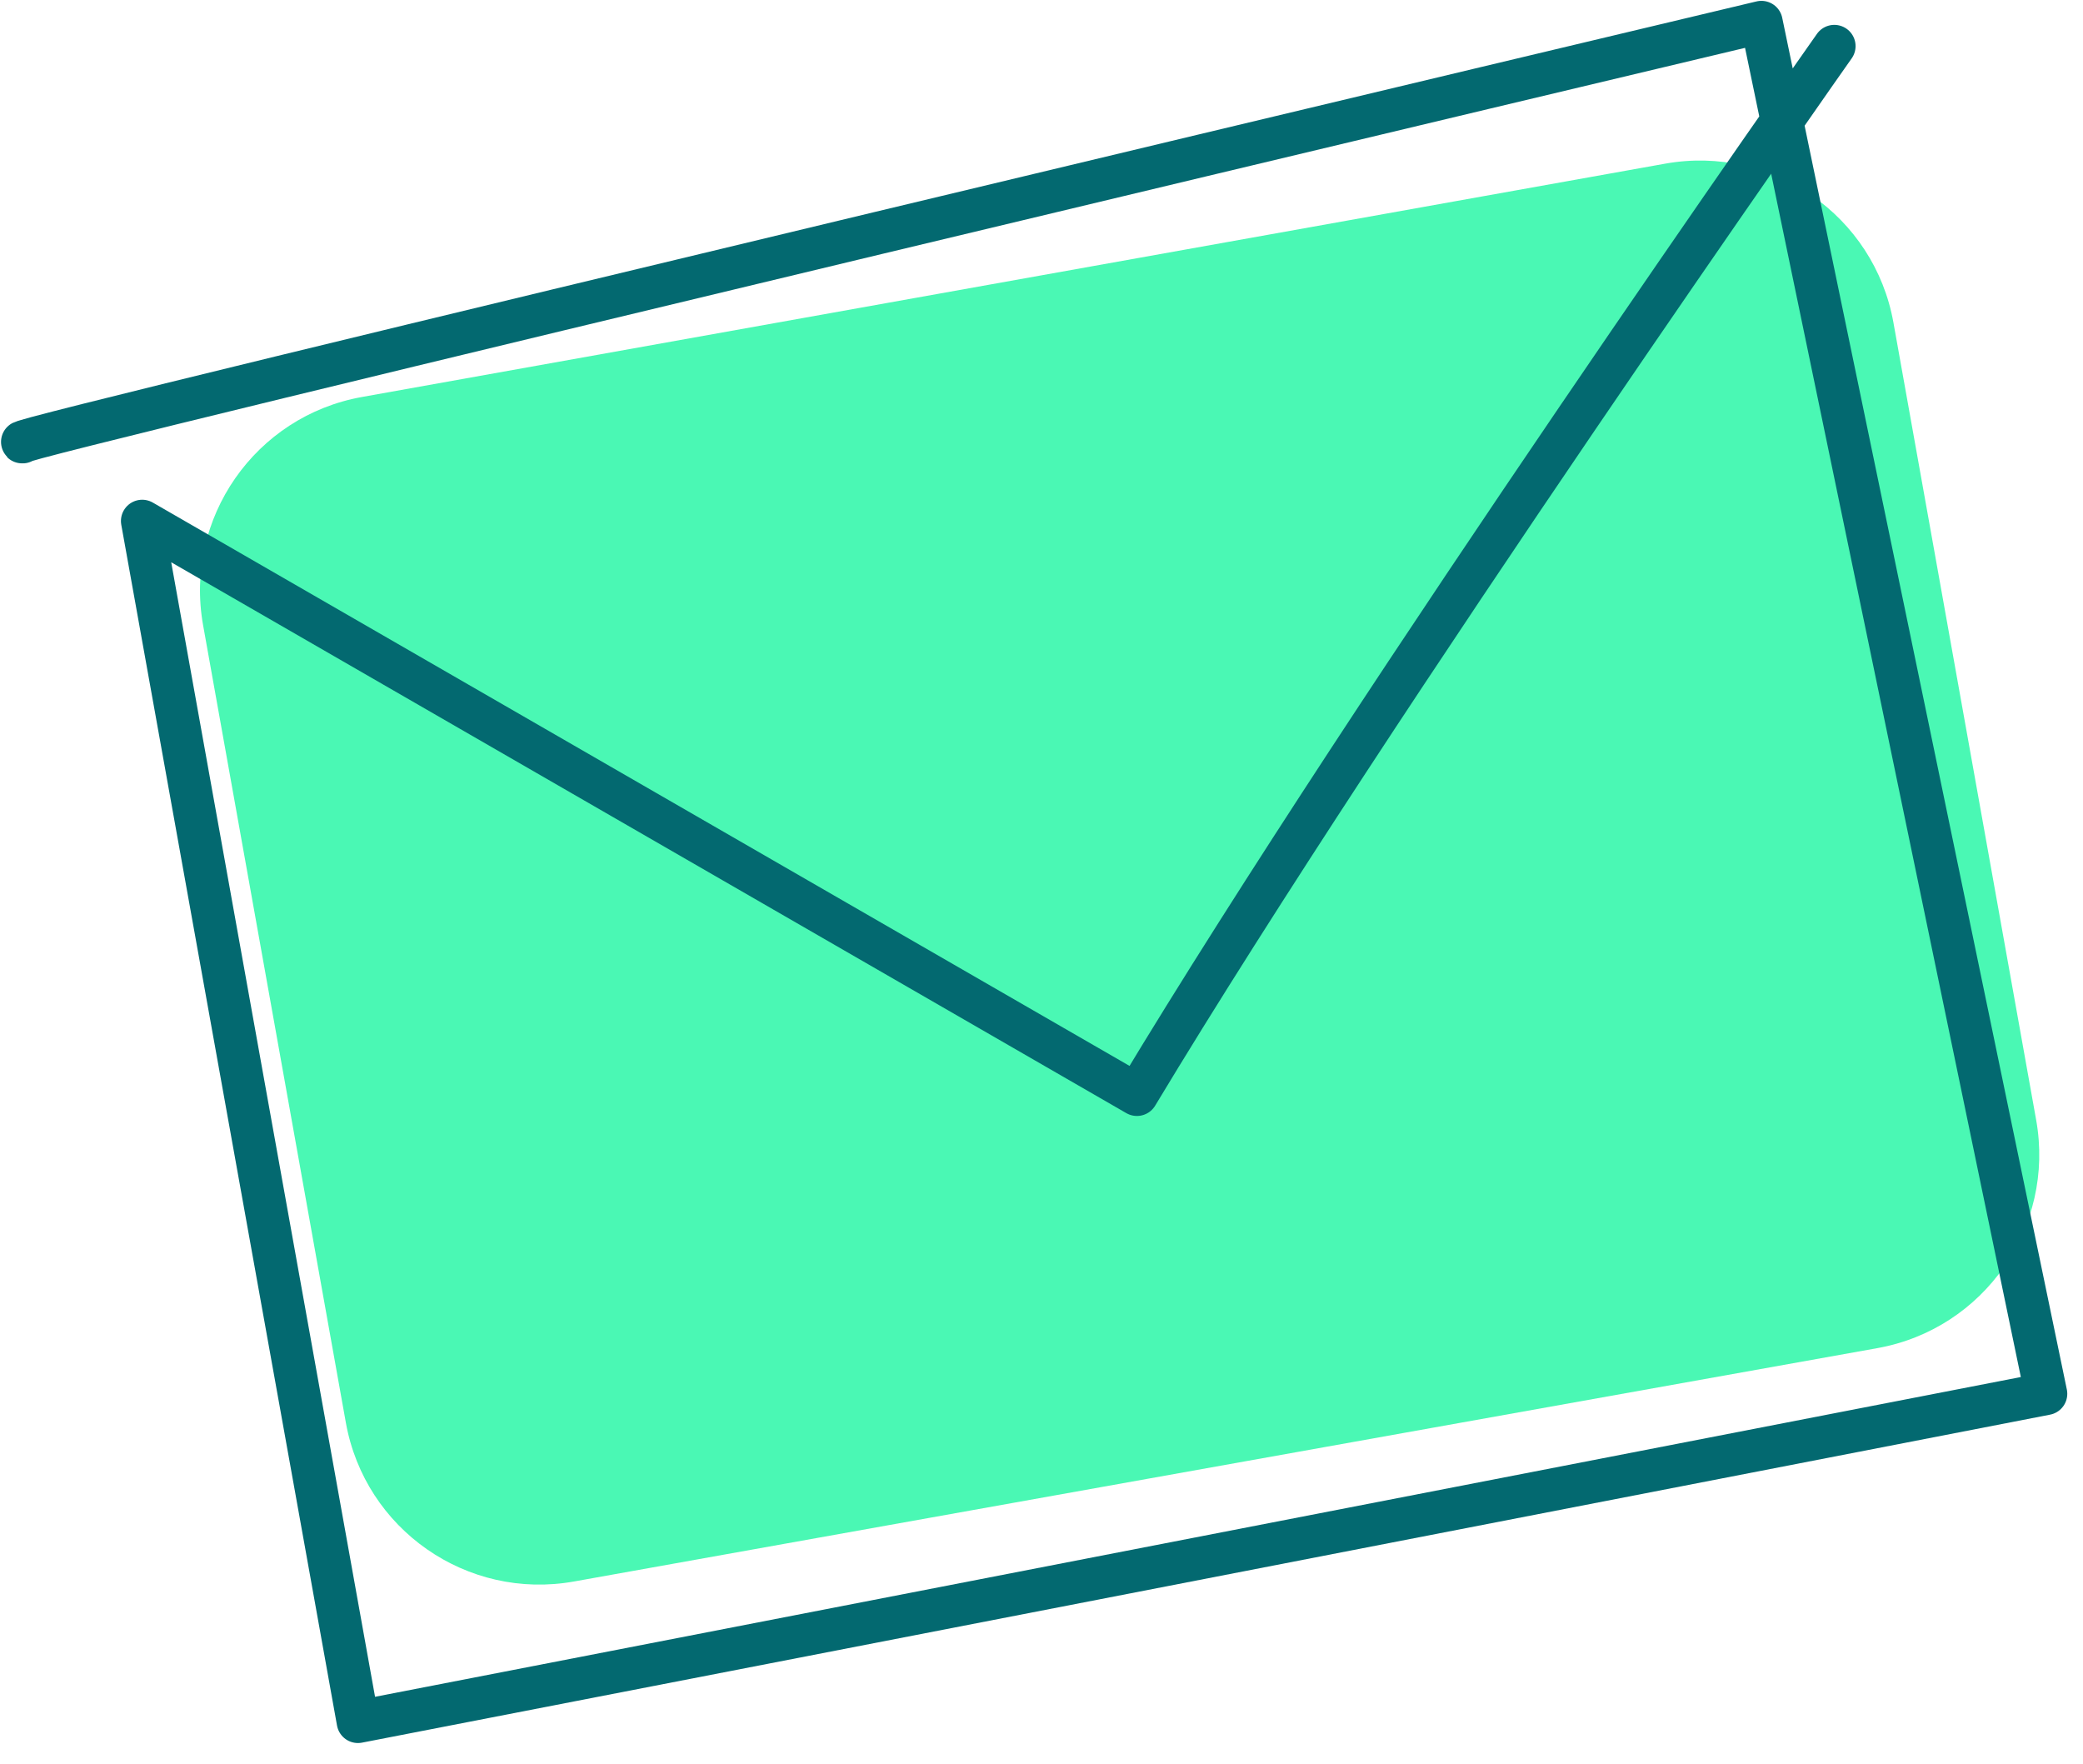
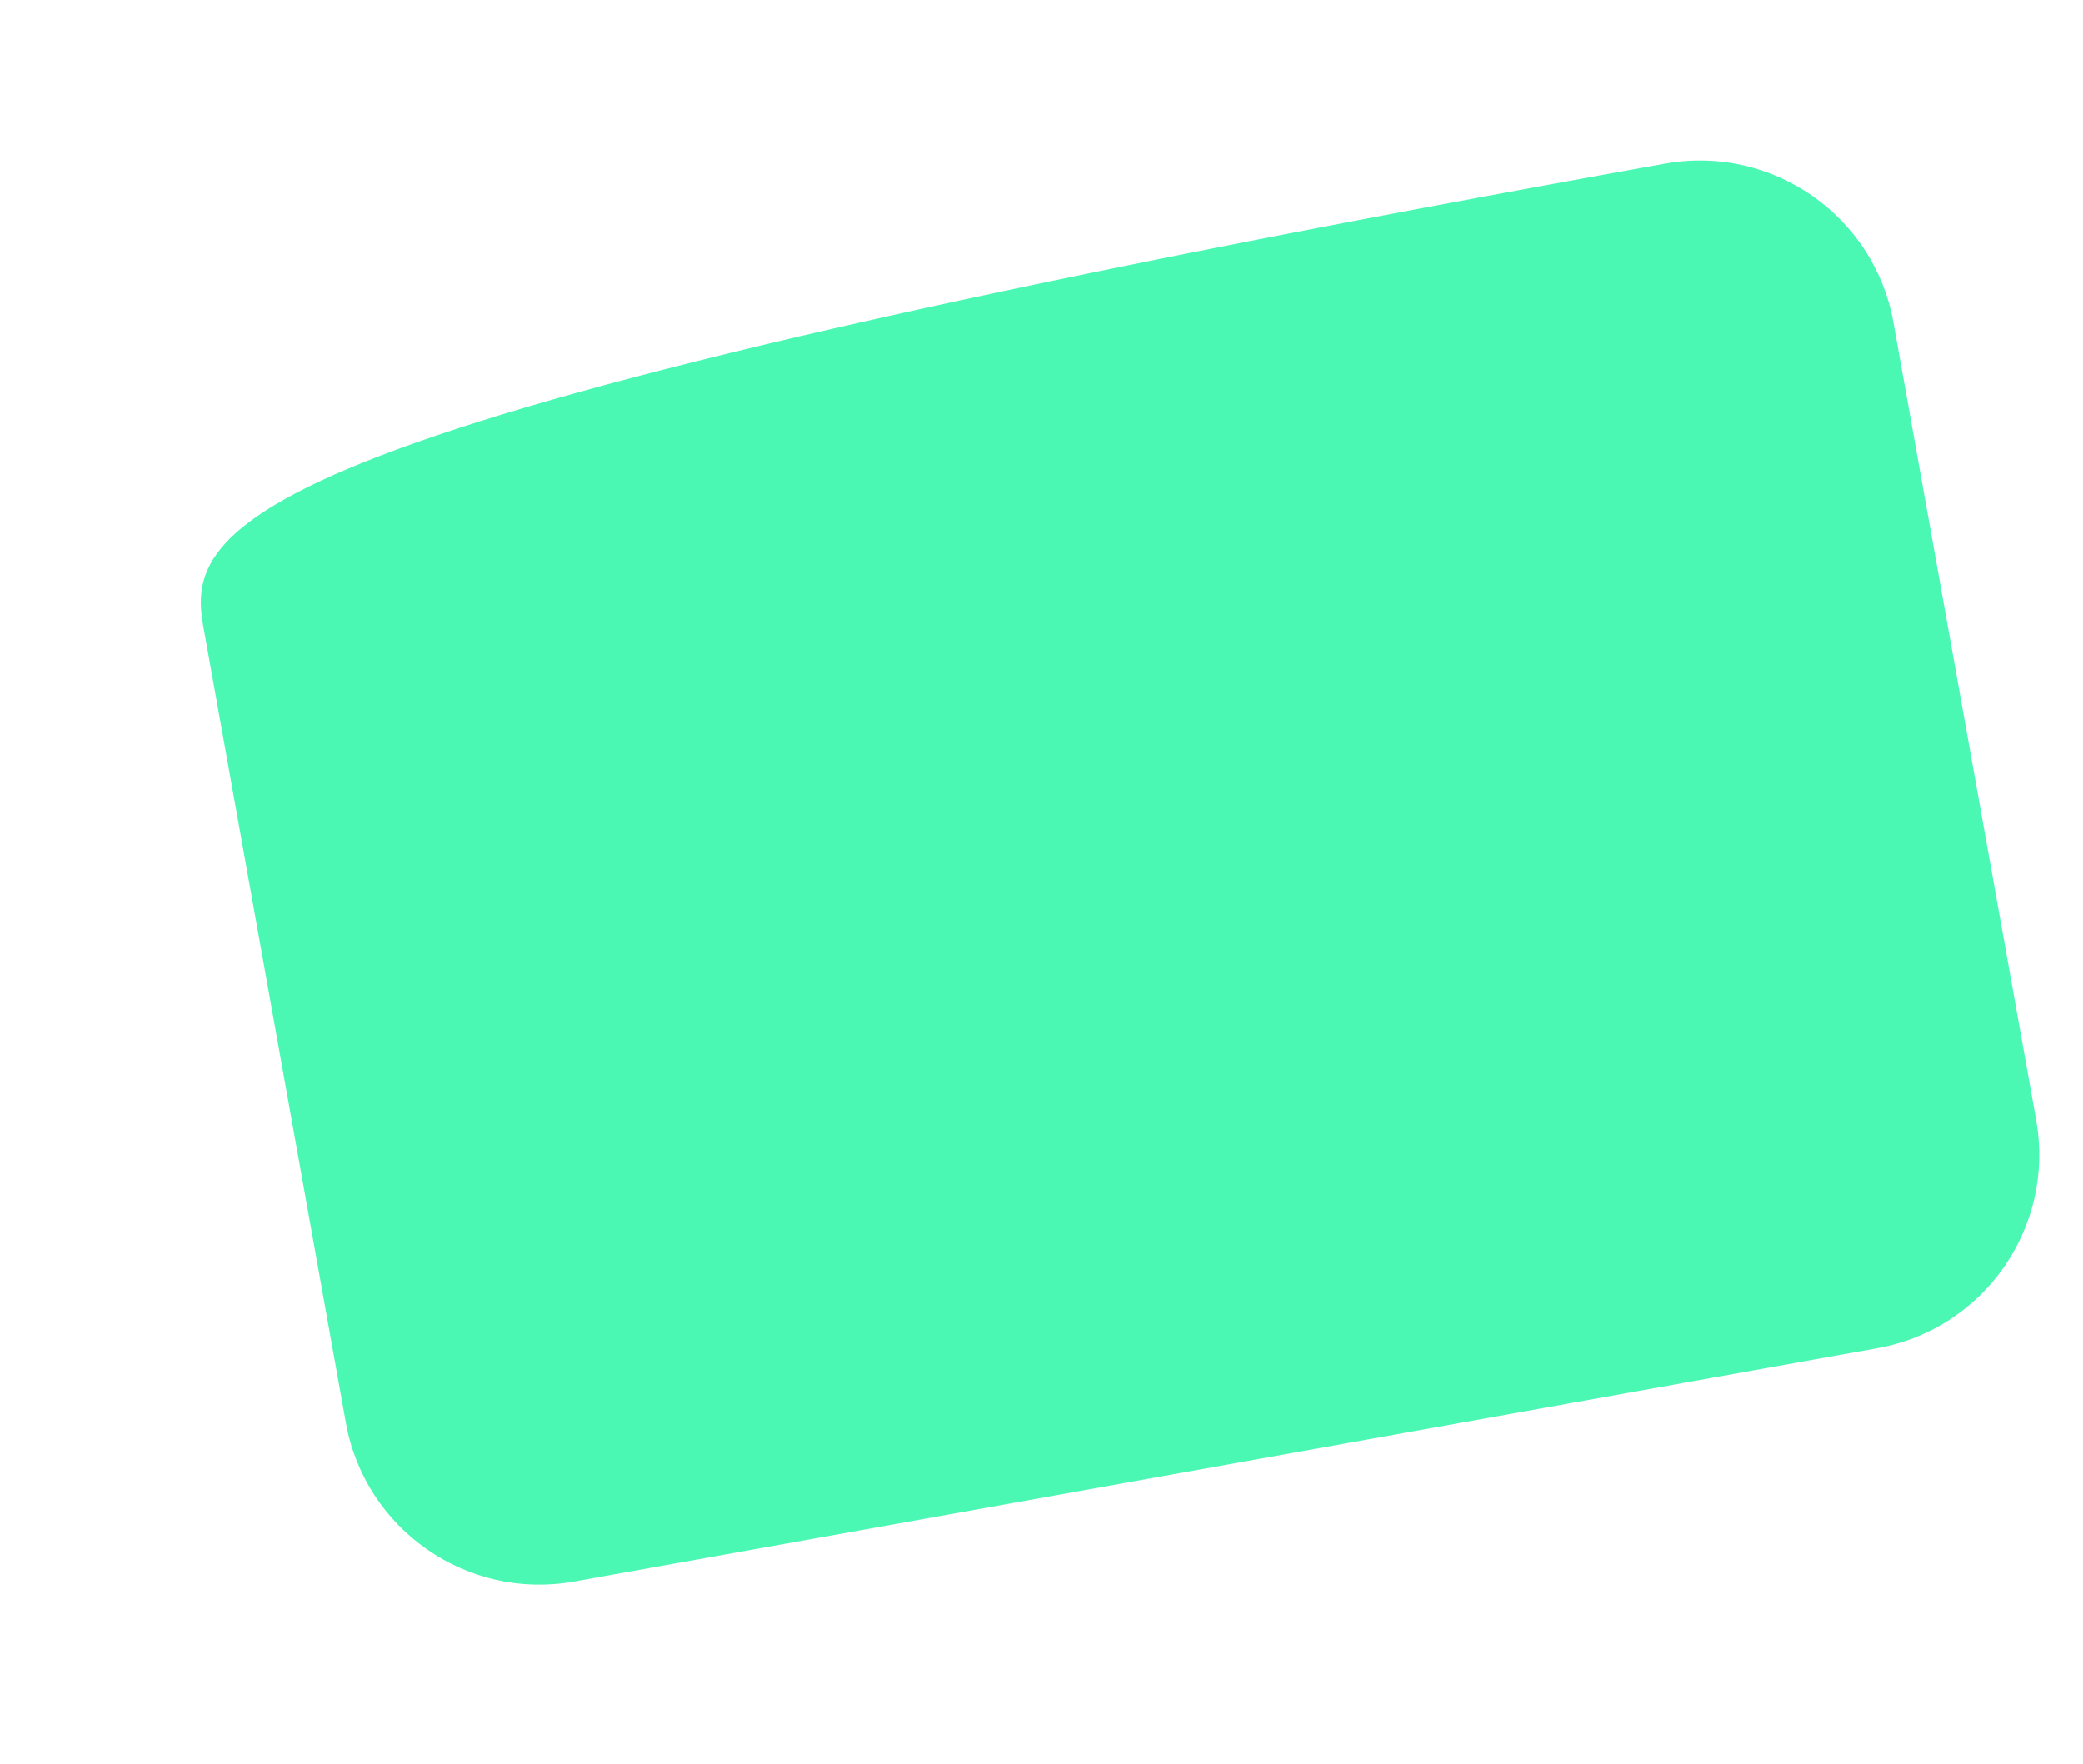
<svg xmlns="http://www.w3.org/2000/svg" width="98" height="83" viewBox="0 0 98 83" fill="none">
  <g id="Calque_1" clip-path="url(#clip0_6034_10582)">
-     <path id="Vector" d="M78.345 7.699L17.03 18.676C12.001 19.577 8.655 24.383 9.555 29.412L16.271 66.925C17.171 71.954 21.977 75.301 27.006 74.4L88.321 63.423C93.35 62.523 96.697 57.717 95.796 52.688L89.081 15.174C88.18 10.146 83.374 6.799 78.345 7.699Z" fill="#4AF8B4" />
-     <path id="Vector_2" d="M86.3 2.17C86.3 2.17 64.9 32.55 53.49 51.5L6.69 24.51L16.84 81L96.26 65.57L82.87 1.04C82.87 1.04 -0.49 20.87 1.06 20.8" stroke="#036970" stroke-width="2" stroke-linecap="round" stroke-linejoin="round" />
+     <path id="Vector" d="M78.345 7.699C12.001 19.577 8.655 24.383 9.555 29.412L16.271 66.925C17.171 71.954 21.977 75.301 27.006 74.4L88.321 63.423C93.35 62.523 96.697 57.717 95.796 52.688L89.081 15.174C88.18 10.146 83.374 6.799 78.345 7.699Z" fill="#4AF8B4" />
  </g>
  <defs>
    <clipPath id="clip0_6034_10582">
      <rect width="97.29" height="82.04" fill="white" />
    </clipPath>
  </defs>
</svg>